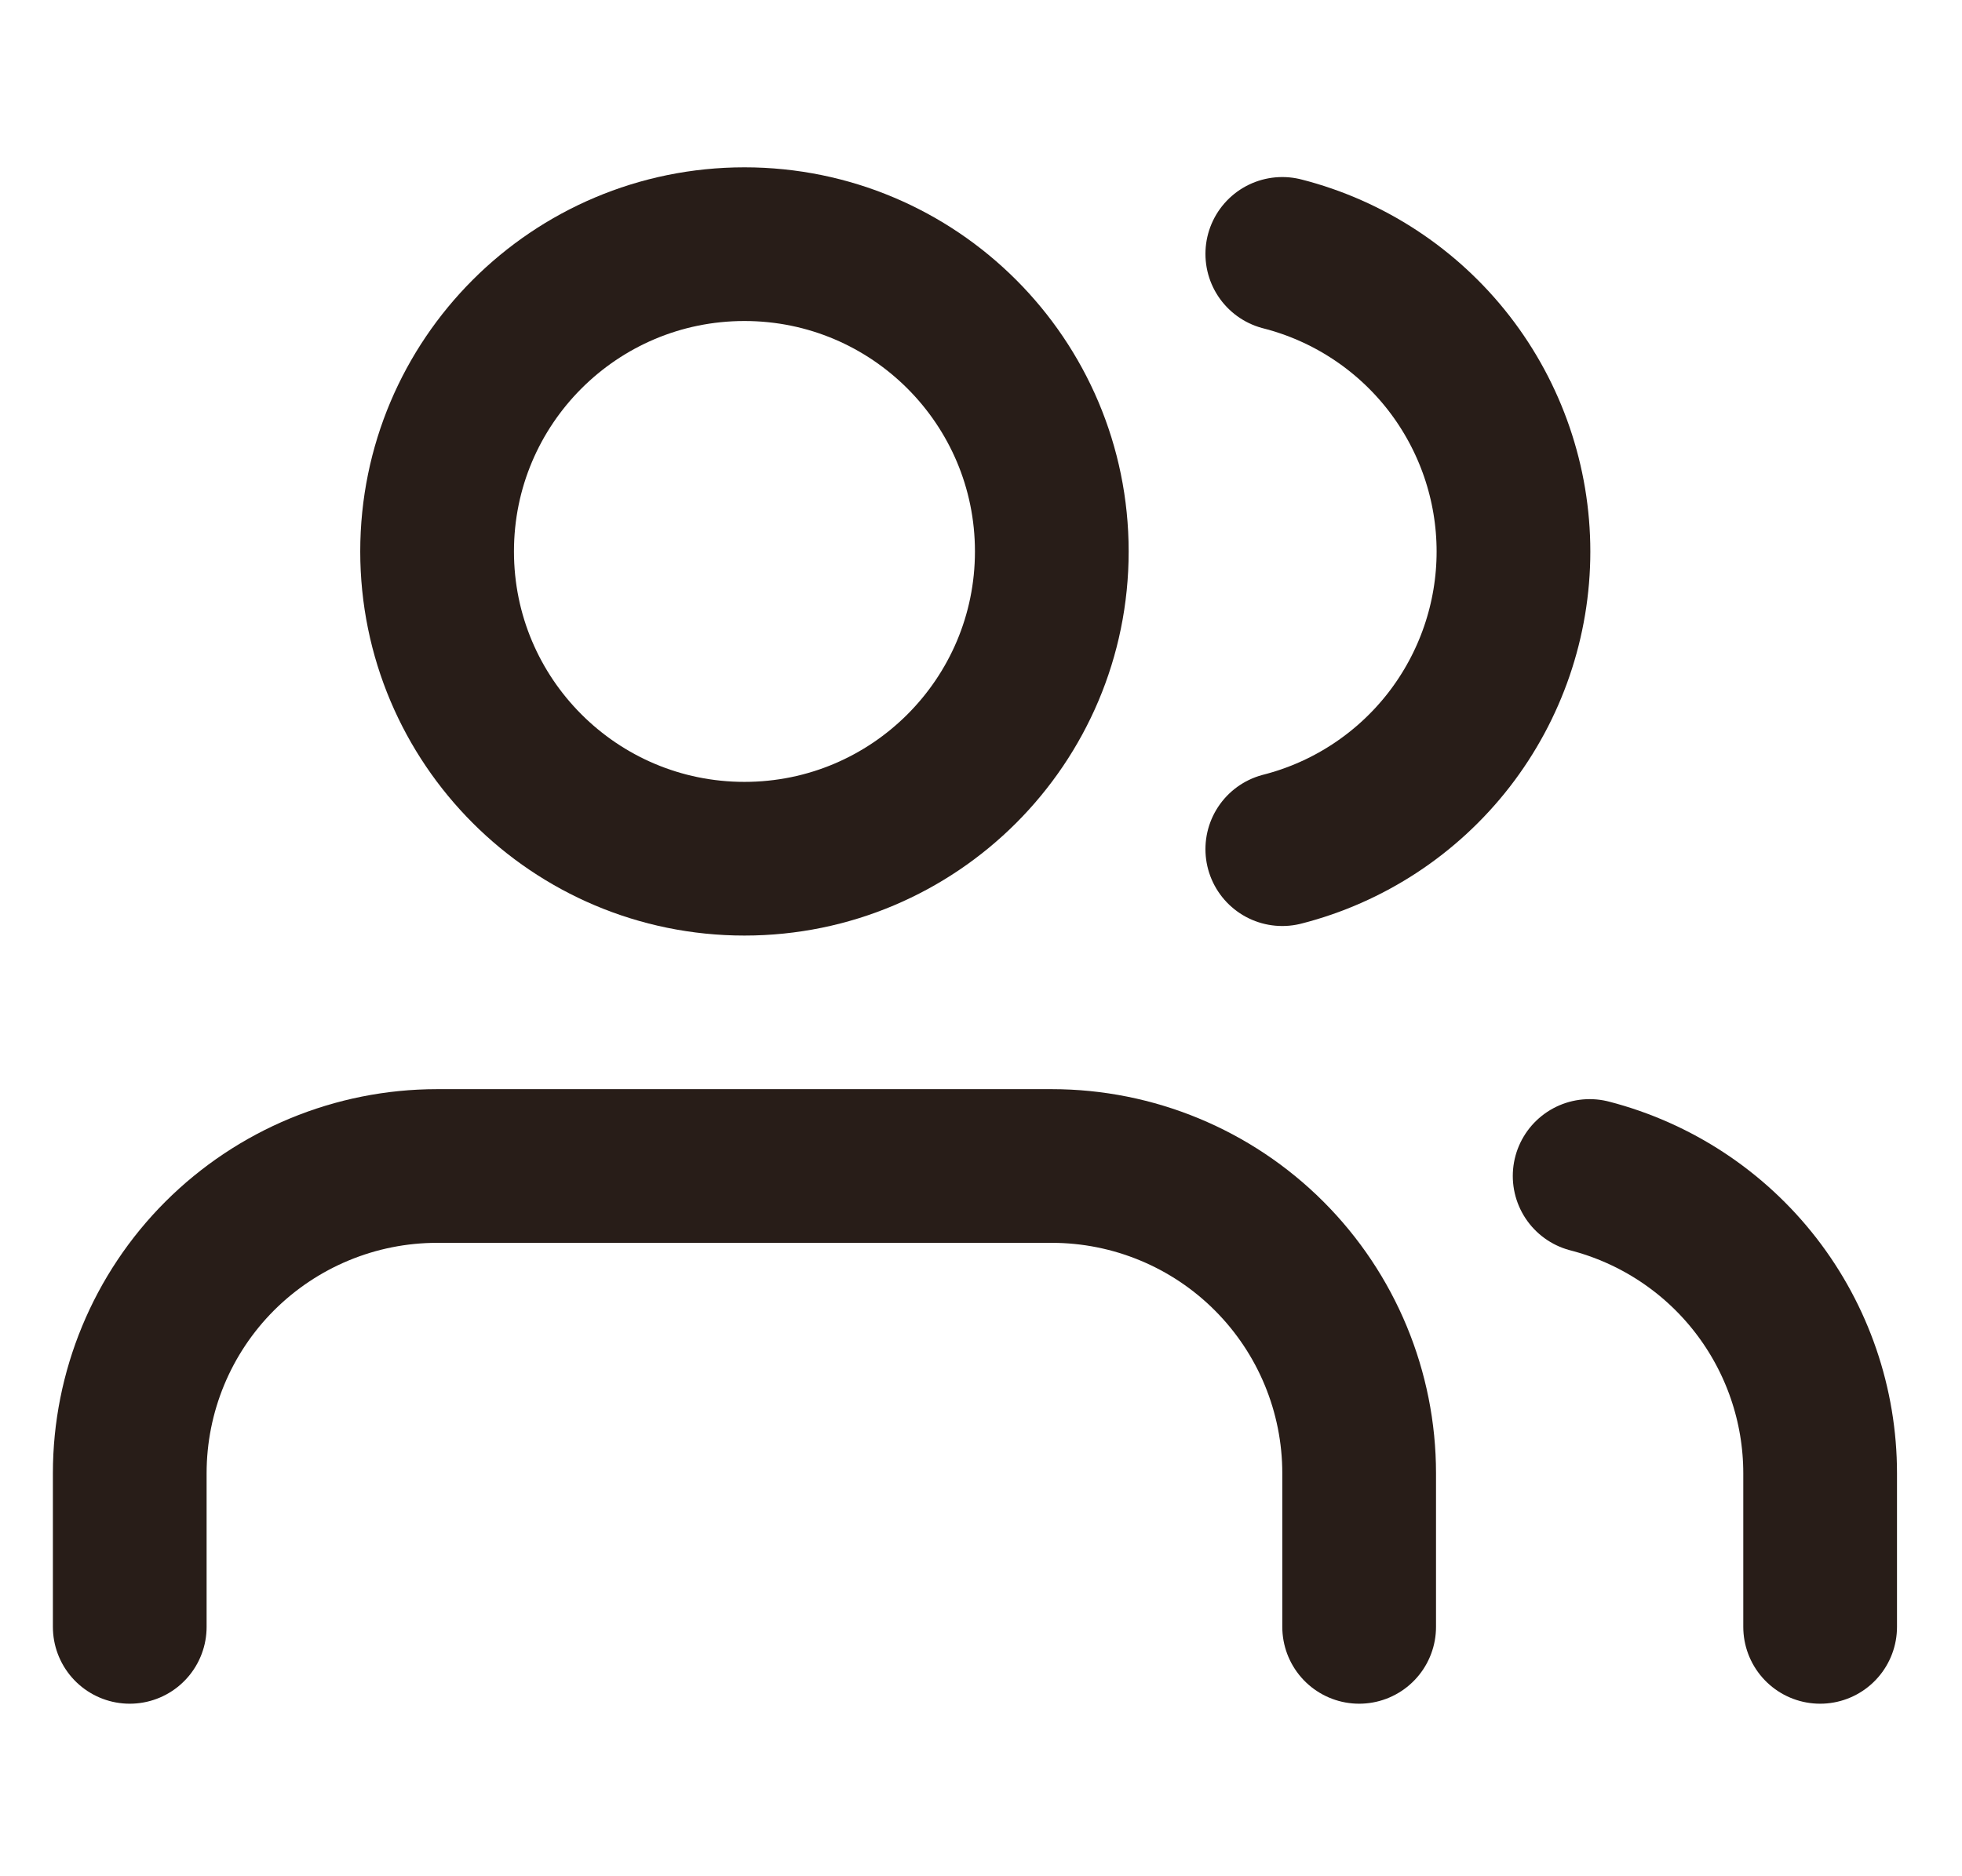
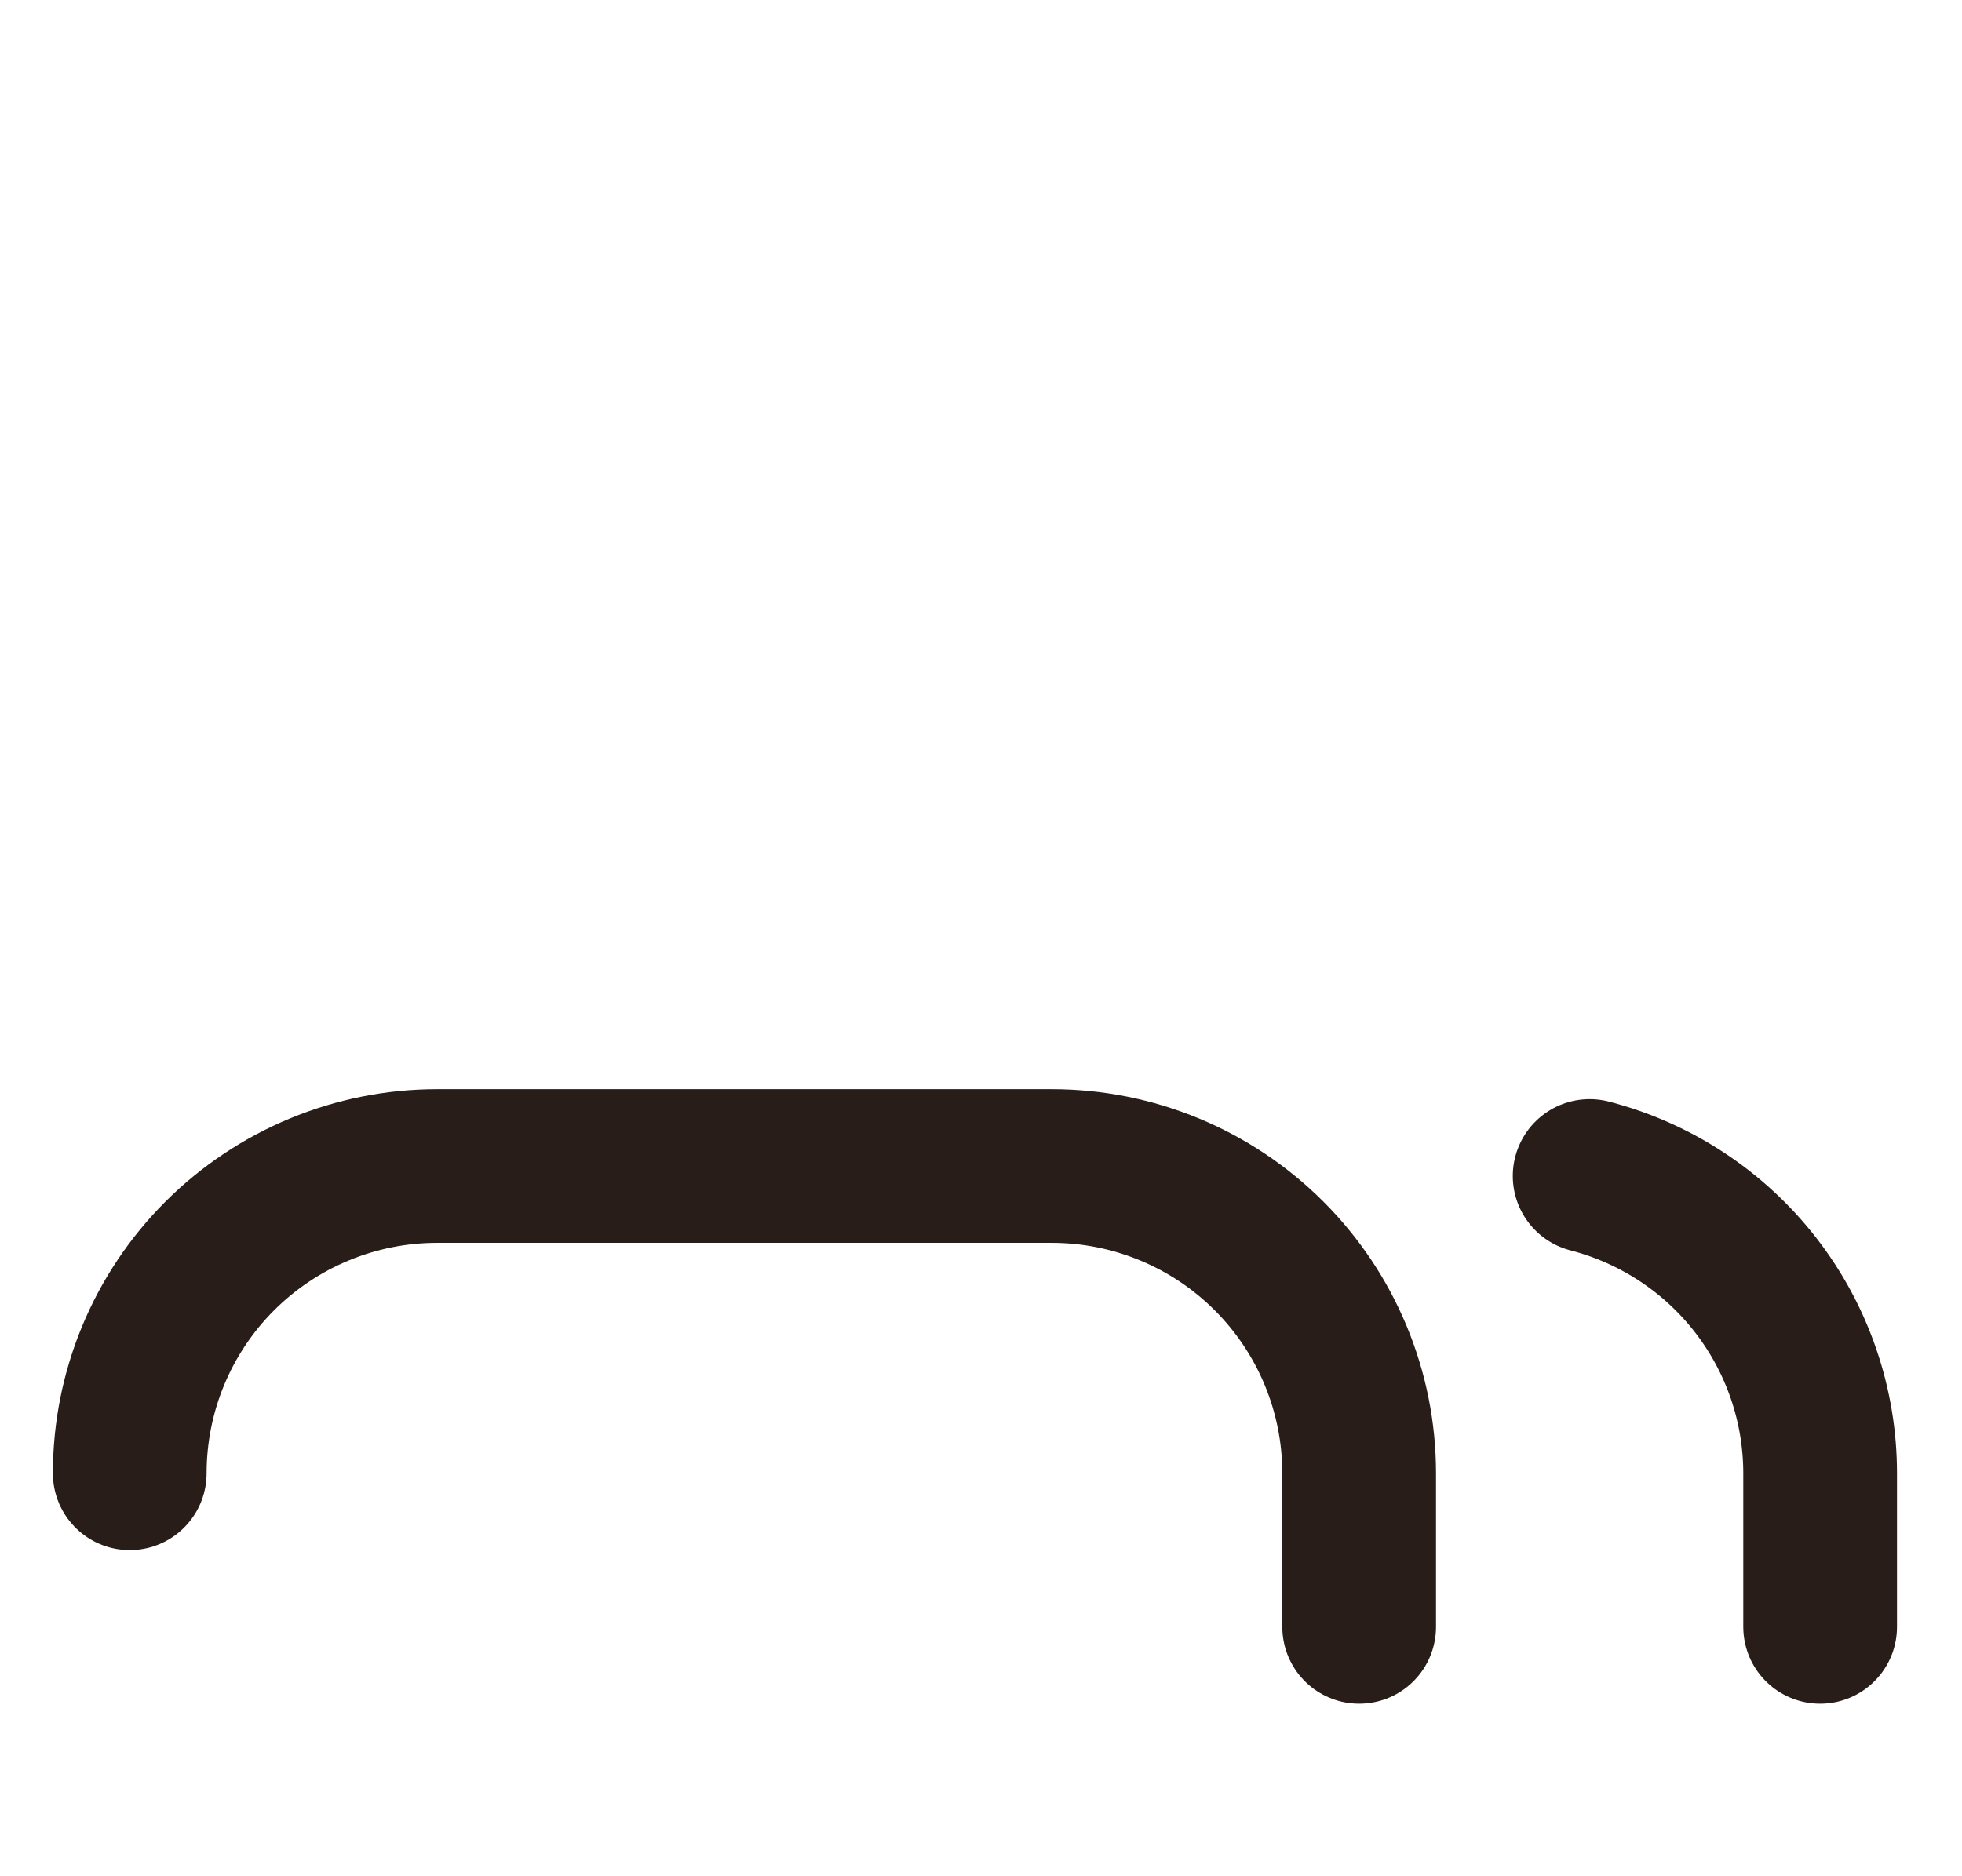
<svg xmlns="http://www.w3.org/2000/svg" width="23" height="22" viewBox="0 0 23 22" fill="none">
  <g clip-path="url(#clip0_57_18923)">
-     <path d="M15.933 19.076V17.275C15.933 16.319 15.553 15.403 14.877 14.727C14.202 14.052 13.285 13.672 12.33 13.672H5.124C4.168 13.672 3.252 14.052 2.576 14.727C1.9 15.403 1.521 16.319 1.521 17.275V19.076" stroke="#281D18" stroke-width="1.802" stroke-linecap="round" stroke-linejoin="round" />
-     <path d="M8.727 10.069C10.716 10.069 12.33 8.456 12.33 6.466C12.33 4.476 10.716 2.863 8.727 2.863C6.737 2.863 5.124 4.476 5.124 6.466C5.124 8.456 6.737 10.069 8.727 10.069Z" stroke="#281D18" stroke-width="1.802" stroke-linecap="round" stroke-linejoin="round" />
+     <path d="M15.933 19.076V17.275C15.933 16.319 15.553 15.403 14.877 14.727C14.202 14.052 13.285 13.672 12.33 13.672H5.124C4.168 13.672 3.252 14.052 2.576 14.727C1.9 15.403 1.521 16.319 1.521 17.275" stroke="#281D18" stroke-width="1.802" stroke-linecap="round" stroke-linejoin="round" />
    <path d="M21.337 19.076V17.275C21.337 16.477 21.071 15.701 20.582 15.07C20.093 14.439 19.408 13.989 18.635 13.789" stroke="#281D18" stroke-width="1.802" stroke-linecap="round" stroke-linejoin="round" />
-     <path d="M15.032 2.977C15.807 3.175 16.494 3.626 16.985 4.258C17.475 4.89 17.742 5.667 17.742 6.467C17.742 7.267 17.475 8.044 16.985 8.676C16.494 9.308 15.807 9.759 15.032 9.957" stroke="#281D18" stroke-width="1.802" stroke-linecap="round" stroke-linejoin="round" />
  </g>
  <defs>
    <clipPath id="clip0_57_18923">
      <rect width="21.618" height="21.618" fill="white" transform="translate(0.62 0.16)" />
    </clipPath>
  </defs>
</svg>